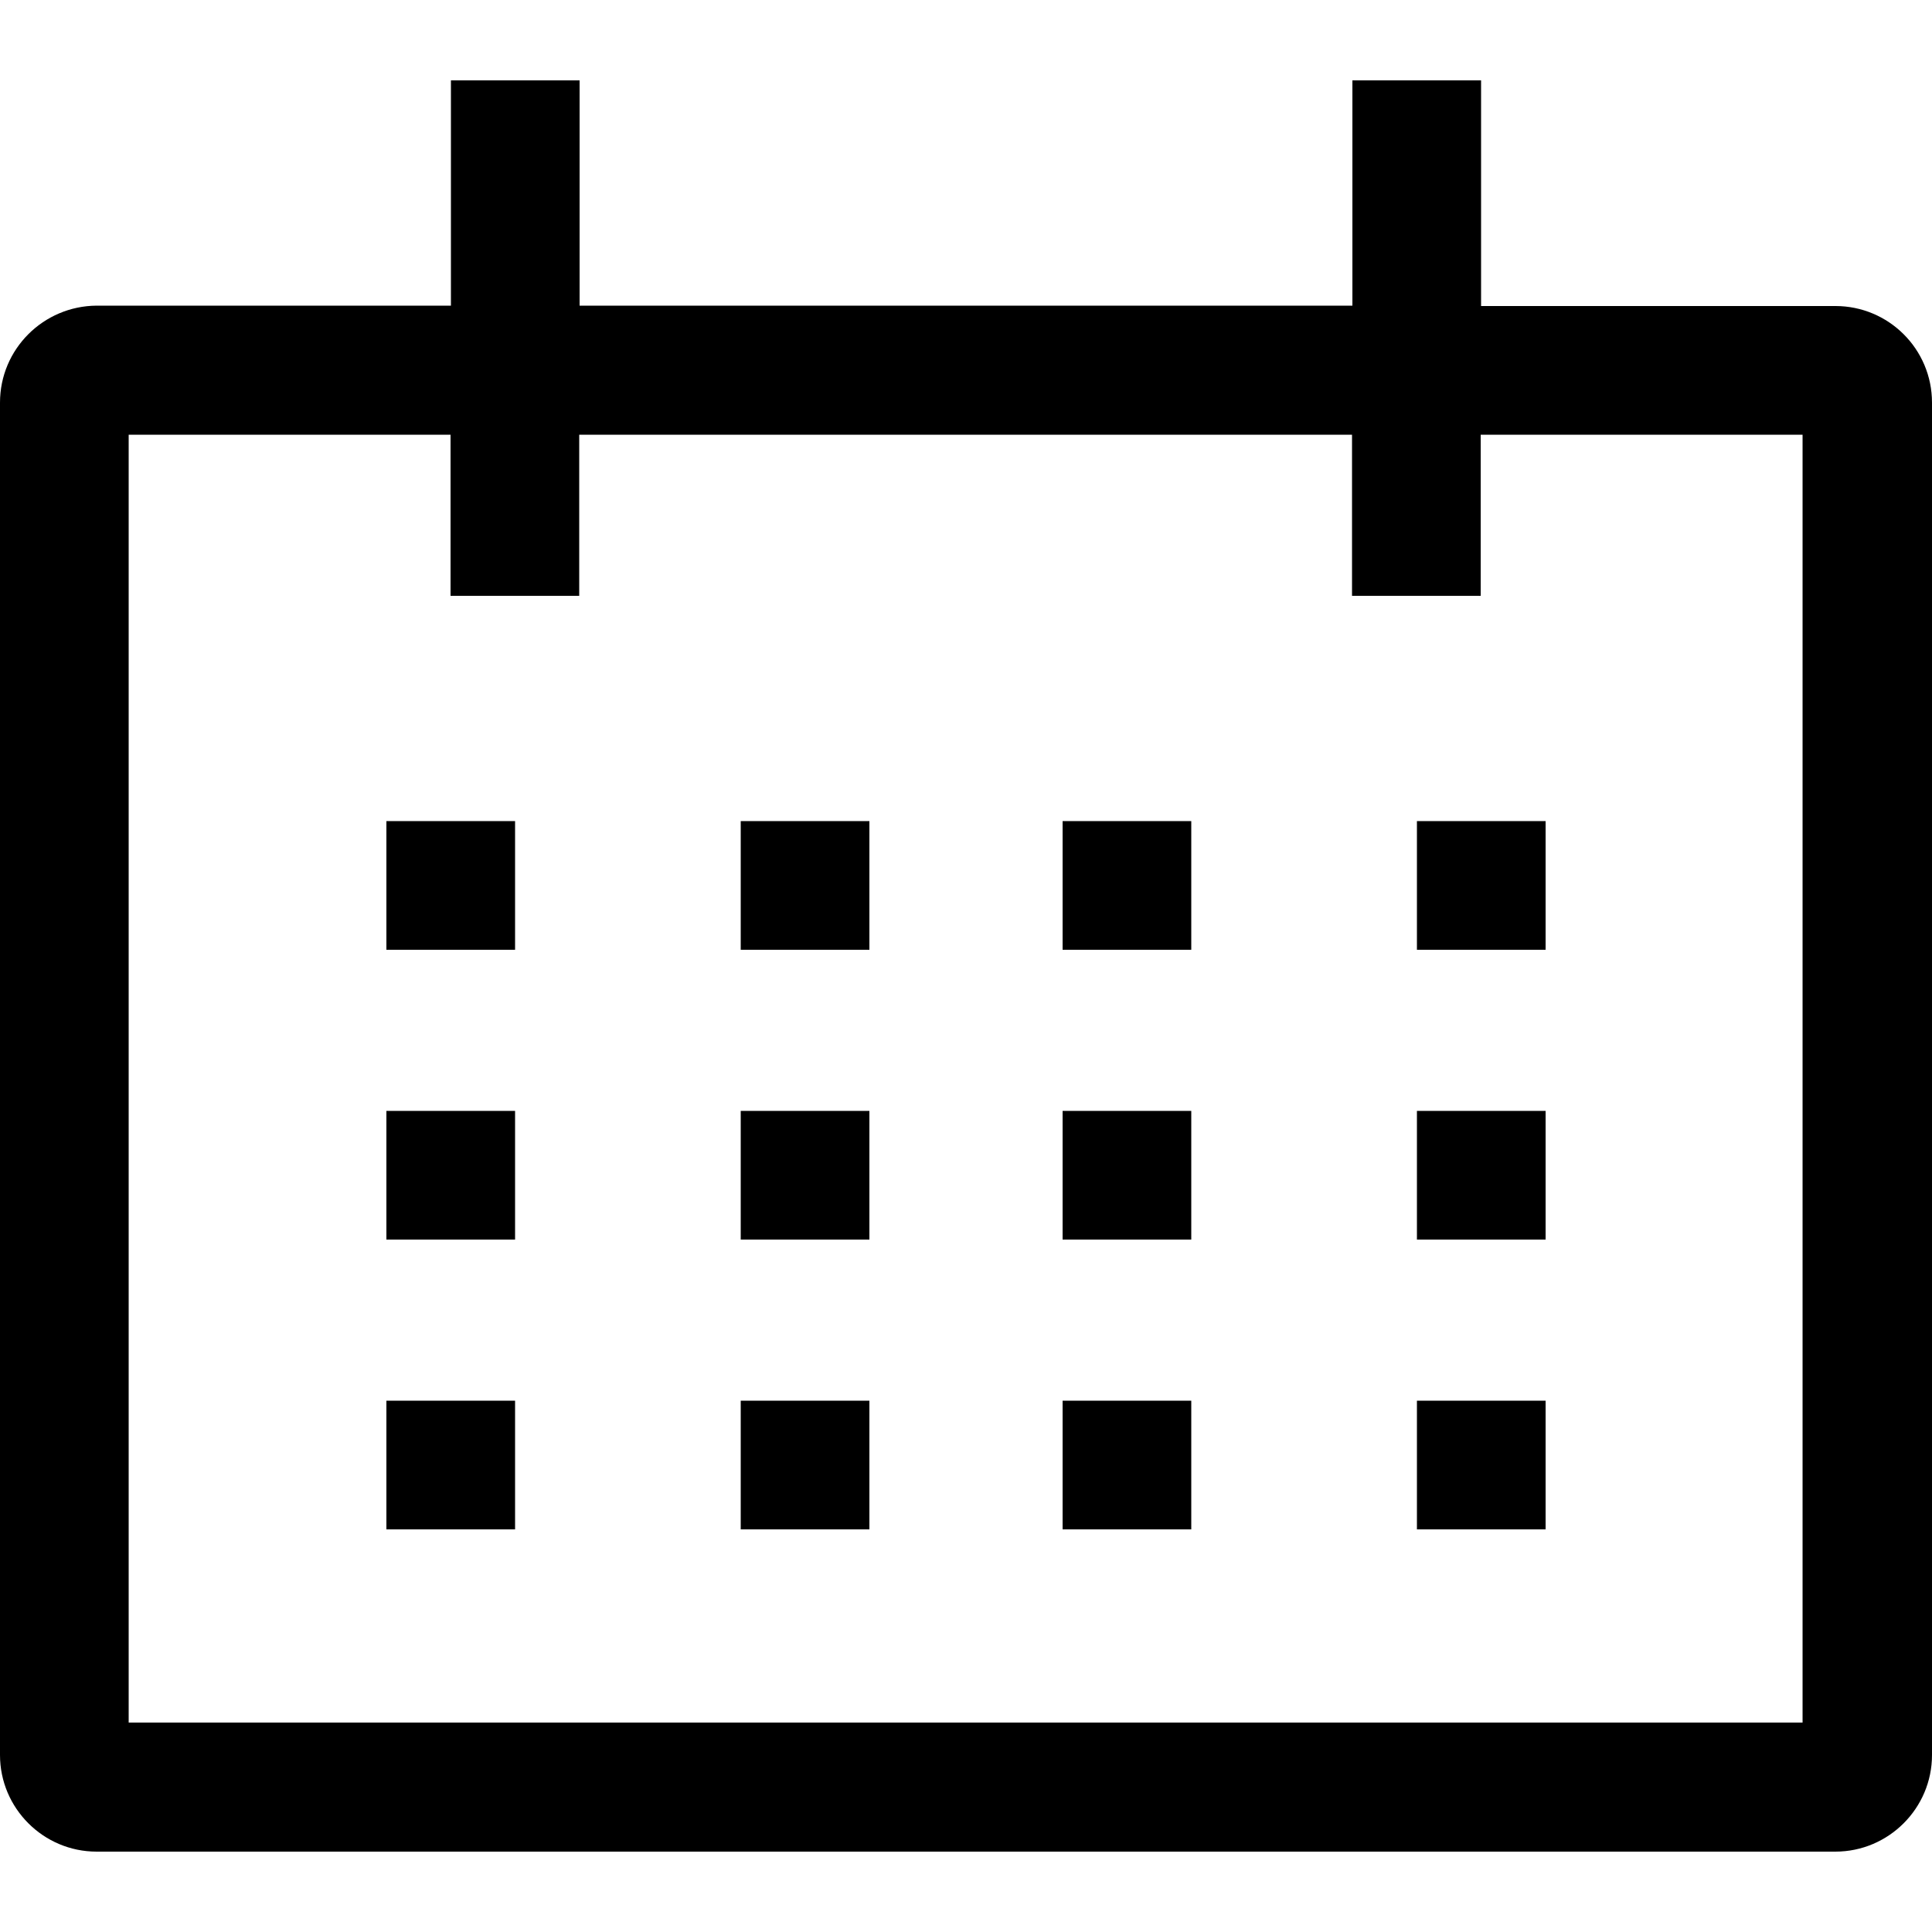
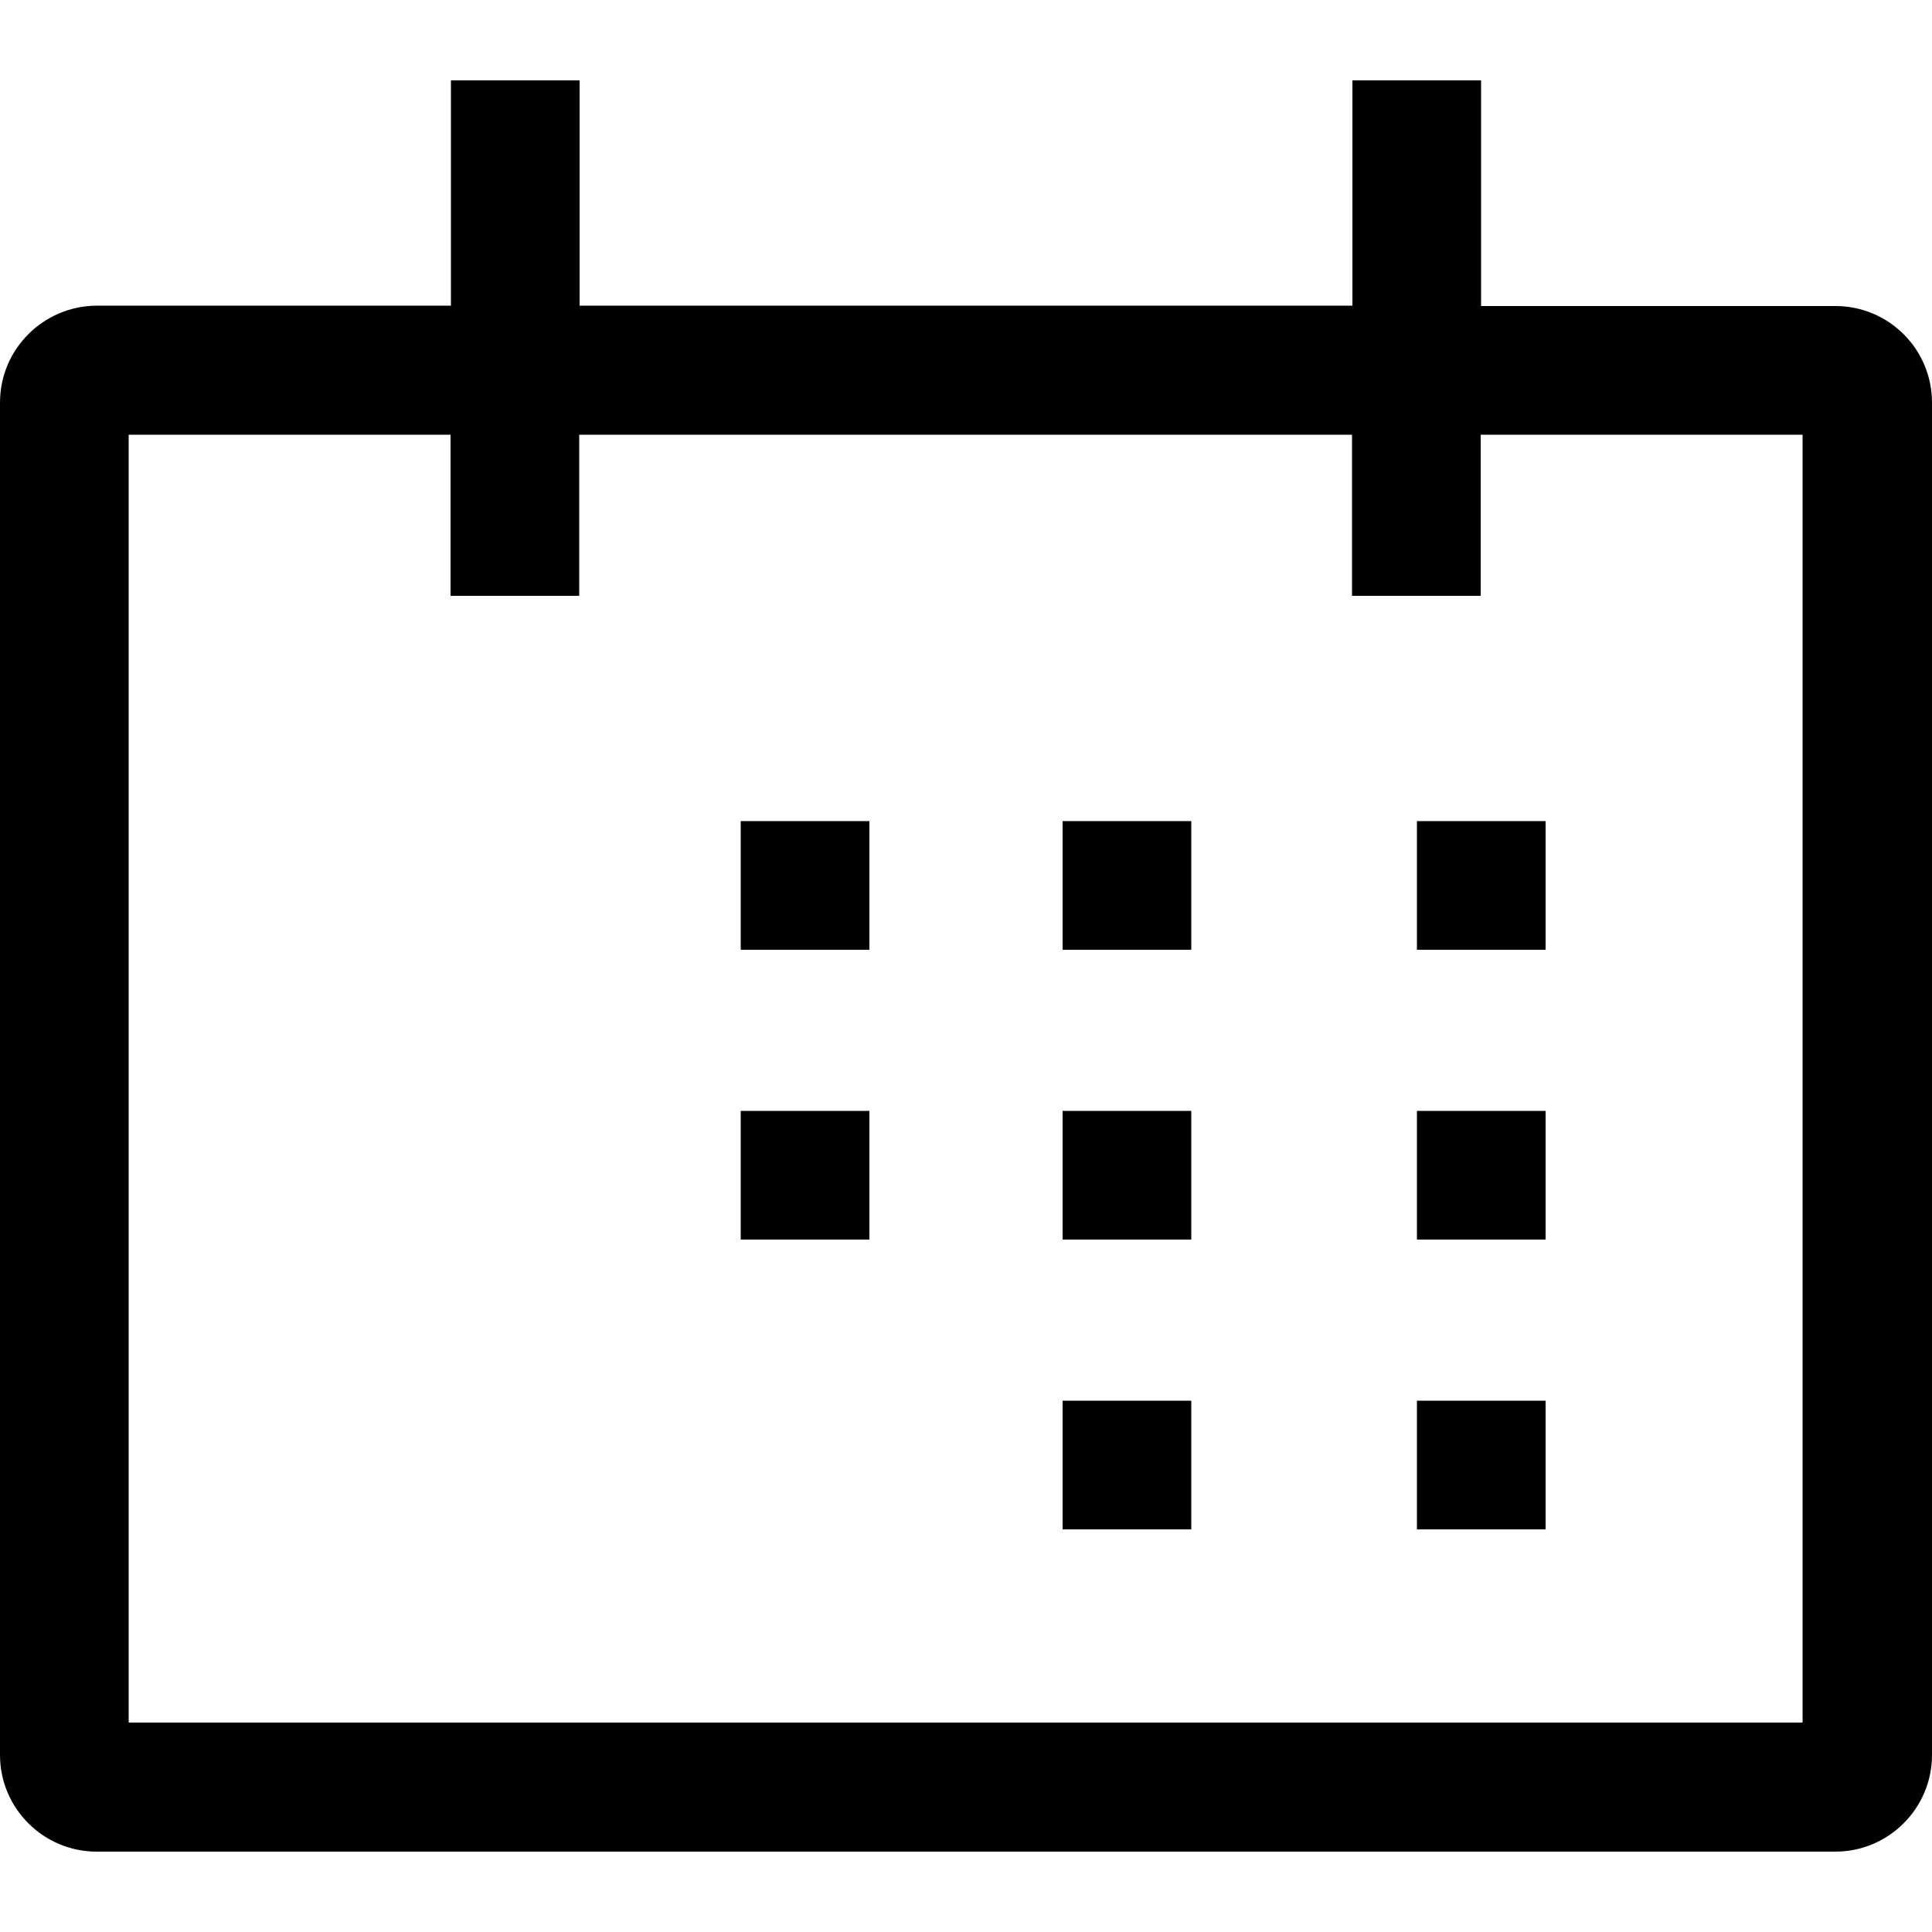
<svg xmlns="http://www.w3.org/2000/svg" version="1.1" id="Layer_1" x="0px" y="0px" viewBox="0 0 512 512" style="enable-background:new 0 0 512 512;" xml:space="preserve">
  <g>
    <path d="M486.4,81.1h-93.9V21.3h-34.1v59.7H153.6V21.3h-34.1v59.7H25.6C11.5,81.1,0,92.5,0,106.7v358.4c0,14.1,11.5,25.6,25.6,25.6   h460.8c14.1,0,25.6-11.5,25.6-25.6V106.7C512,92.5,500.5,81.1,486.4,81.1z M477.9,456.5H34.1V115.2h85.3v42.7h34.1v-42.7h204.8   v42.7h34.1v-42.7h85.3V456.5z" />
-     <rect x="102.4" y="217.6" width="34.1" height="34.1" />
    <rect x="196.3" y="217.6" width="34.1" height="34.1" />
    <rect x="281.6" y="217.6" width="34.1" height="34.1" />
    <rect x="375.5" y="217.6" width="34.1" height="34.1" />
-     <rect x="102.4" y="294.4" width="34.1" height="34.1" />
    <rect x="196.3" y="294.4" width="34.1" height="34.1" />
    <rect x="281.6" y="294.4" width="34.1" height="34.1" />
    <rect x="375.5" y="294.4" width="34.1" height="34.1" />
-     <rect x="102.4" y="371.2" width="34.1" height="34.1" />
-     <rect x="196.3" y="371.2" width="34.1" height="34.1" />
    <rect x="281.6" y="371.2" width="34.1" height="34.1" />
    <rect x="375.5" y="371.2" width="34.1" height="34.1" />
  </g>
</svg>